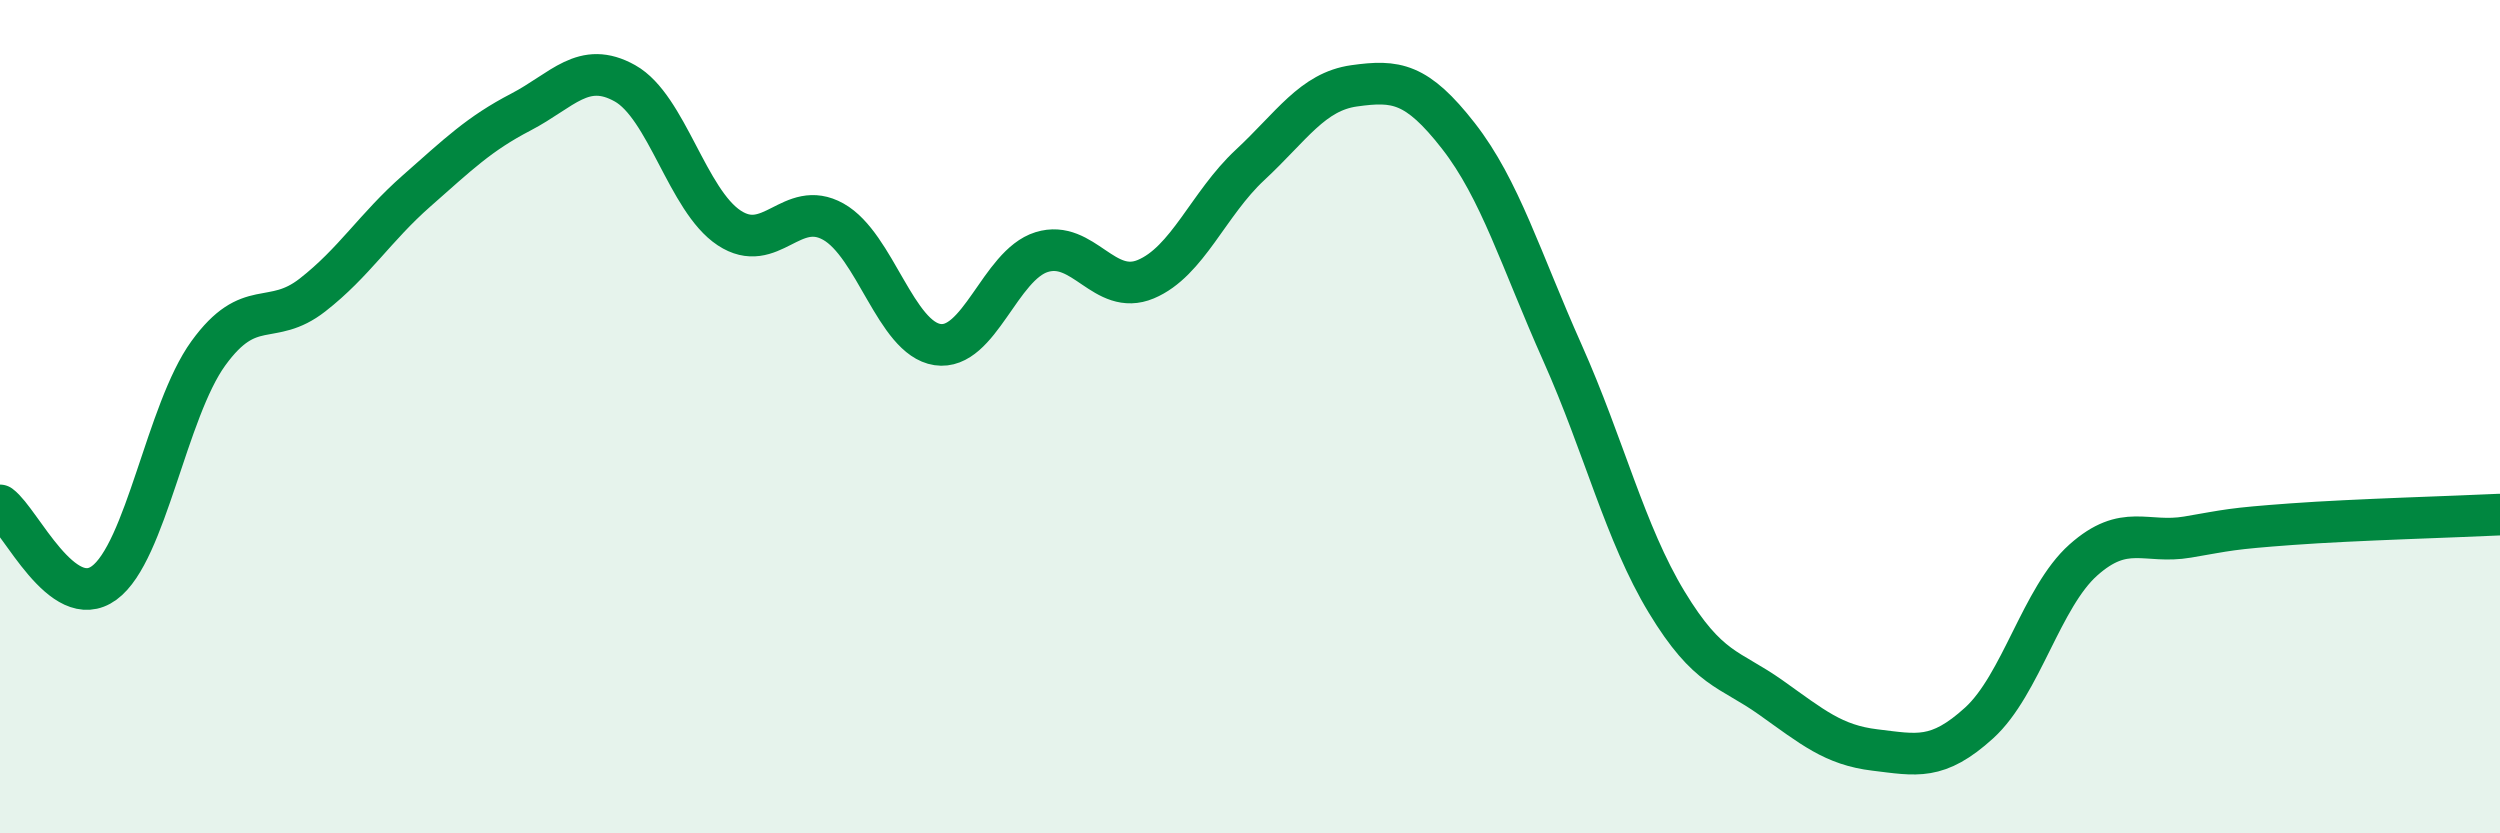
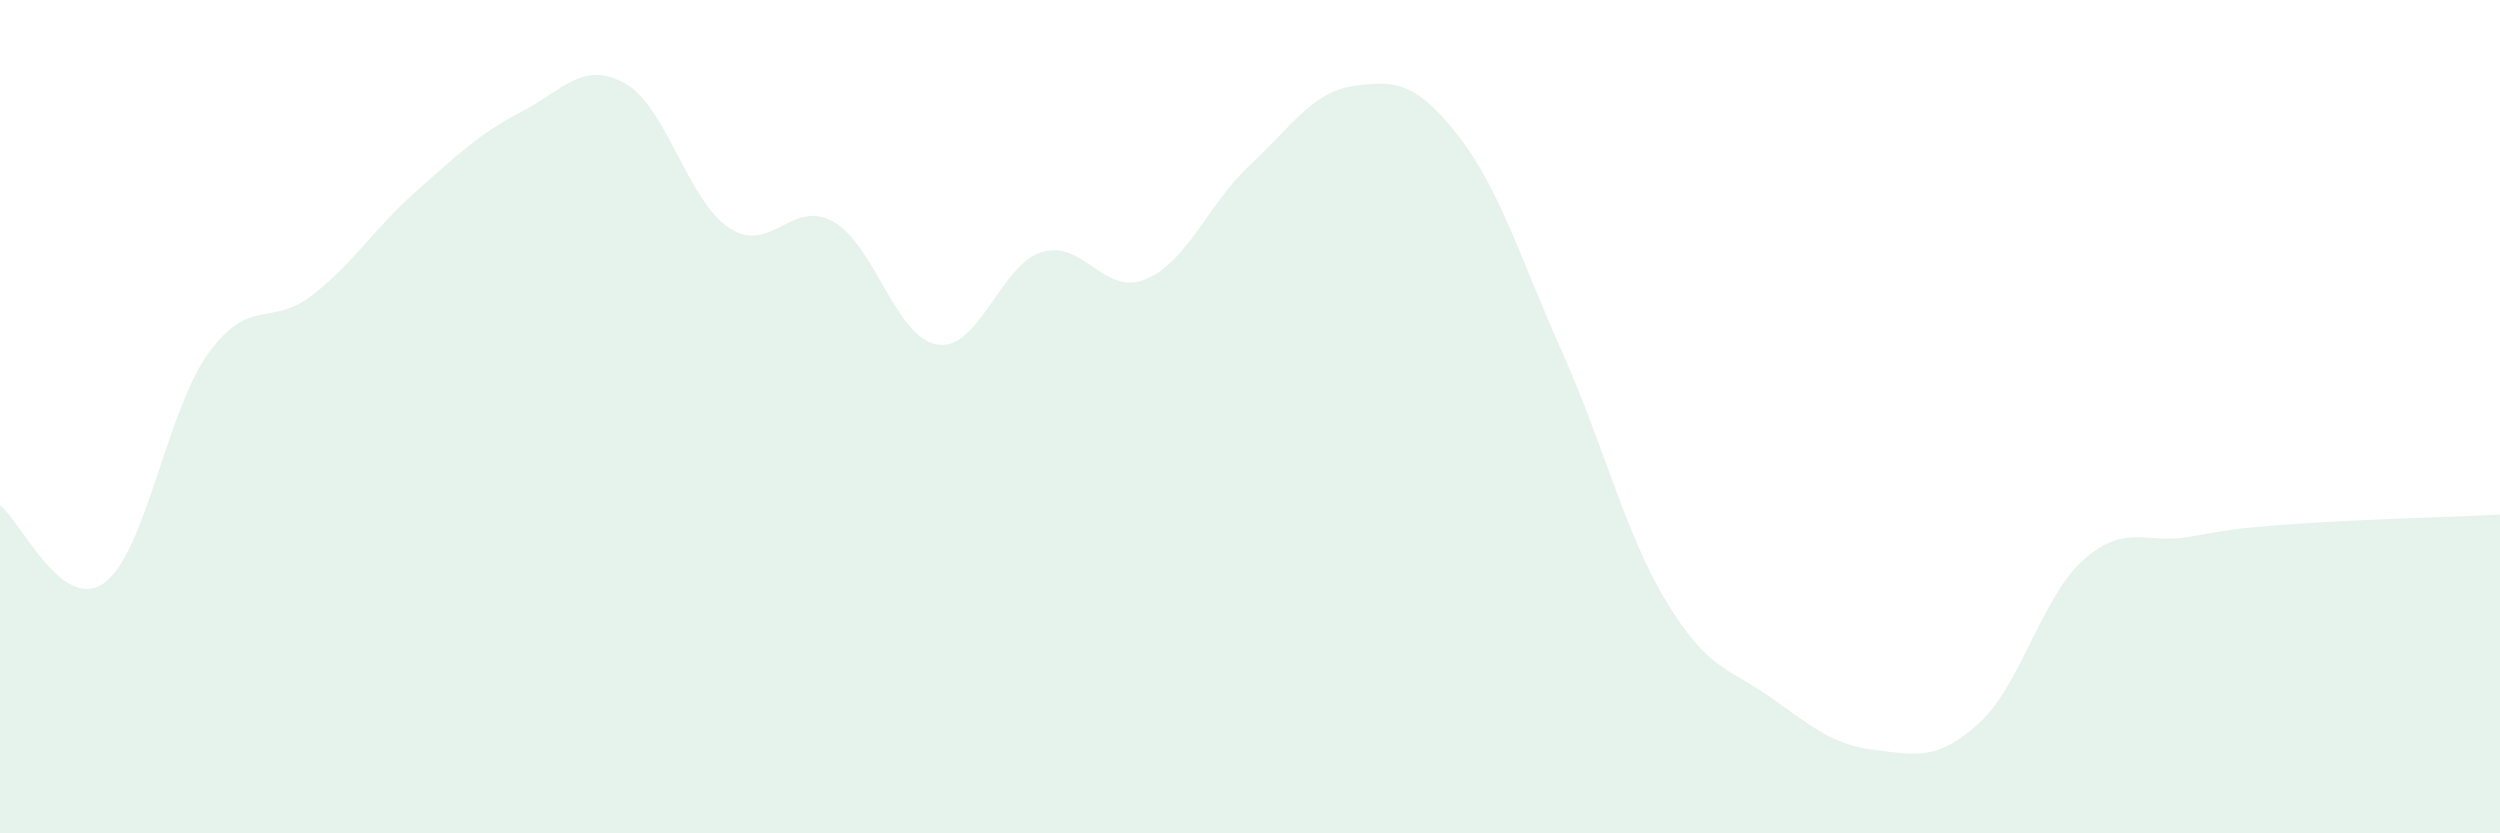
<svg xmlns="http://www.w3.org/2000/svg" width="60" height="20" viewBox="0 0 60 20">
  <path d="M 0,12.13 C 0.5,12.5 1.5,14.72 2.5,13.99 C 3.5,13.26 4,9.86 5,8.48 C 6,7.1 6.5,7.86 7.5,7.08 C 8.5,6.3 9,5.46 10,4.58 C 11,3.7 11.5,3.21 12.5,2.69 C 13.5,2.17 14,1.44 15,2 C 16,2.56 16.5,4.81 17.5,5.47 C 18.5,6.13 19,4.76 20,5.32 C 21,5.88 21.5,8.12 22.5,8.27 C 23.5,8.42 24,6.36 25,6.05 C 26,5.74 26.5,7.12 27.5,6.7 C 28.5,6.28 29,4.89 30,3.96 C 31,3.03 31.5,2.2 32.5,2.06 C 33.5,1.92 34,1.98 35,3.26 C 36,4.54 36.5,6.23 37.5,8.47 C 38.5,10.71 39,12.8 40,14.45 C 41,16.1 41.5,16.03 42.5,16.74 C 43.5,17.45 44,17.88 45,18 C 46,18.12 46.5,18.26 47.5,17.35 C 48.5,16.44 49,14.33 50,13.44 C 51,12.55 51.5,13.06 52.5,12.89 C 53.5,12.72 53.5,12.69 55,12.58 C 56.5,12.47 59,12.4 60,12.35L60 20L0 20Z" fill="#008740" opacity="0.1" stroke-linecap="round" stroke-linejoin="round" />
-   <path d="M 0,12.13 C 0.5,12.5 1.5,14.72 2.5,13.99 C 3.5,13.26 4,9.86 5,8.48 C 6,7.1 6.5,7.86 7.5,7.08 C 8.5,6.3 9,5.46 10,4.58 C 11,3.7 11.5,3.21 12.5,2.69 C 13.5,2.17 14,1.44 15,2 C 16,2.56 16.5,4.81 17.5,5.47 C 18.5,6.13 19,4.76 20,5.32 C 21,5.88 21.5,8.12 22.5,8.27 C 23.5,8.42 24,6.36 25,6.05 C 26,5.74 26.5,7.12 27.5,6.7 C 28.5,6.28 29,4.89 30,3.96 C 31,3.03 31.5,2.2 32.5,2.06 C 33.5,1.92 34,1.98 35,3.26 C 36,4.54 36.5,6.23 37.5,8.47 C 38.5,10.71 39,12.8 40,14.45 C 41,16.1 41.5,16.03 42.5,16.74 C 43.5,17.45 44,17.88 45,18 C 46,18.12 46.5,18.26 47.5,17.35 C 48.5,16.44 49,14.33 50,13.44 C 51,12.55 51.5,13.06 52.5,12.89 C 53.5,12.72 53.5,12.69 55,12.58 C 56.5,12.47 59,12.4 60,12.35" stroke="#008740" stroke-width="1" fill="none" stroke-linecap="round" stroke-linejoin="round" />
</svg>